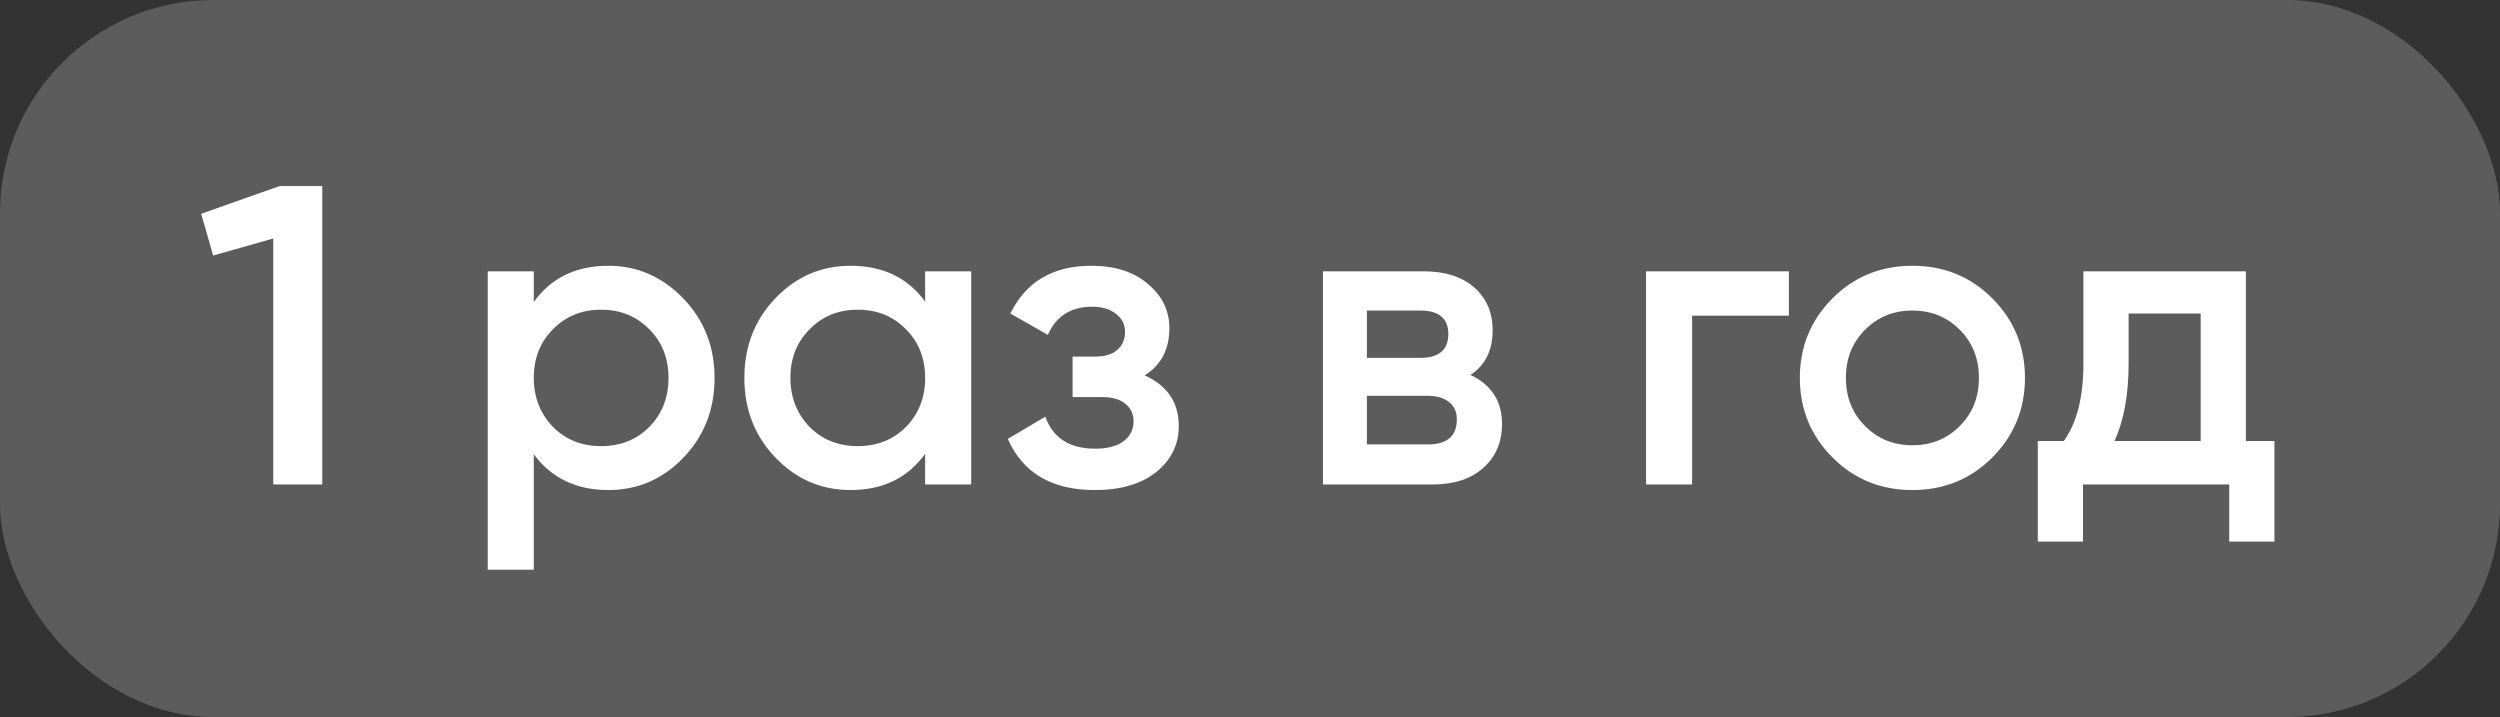
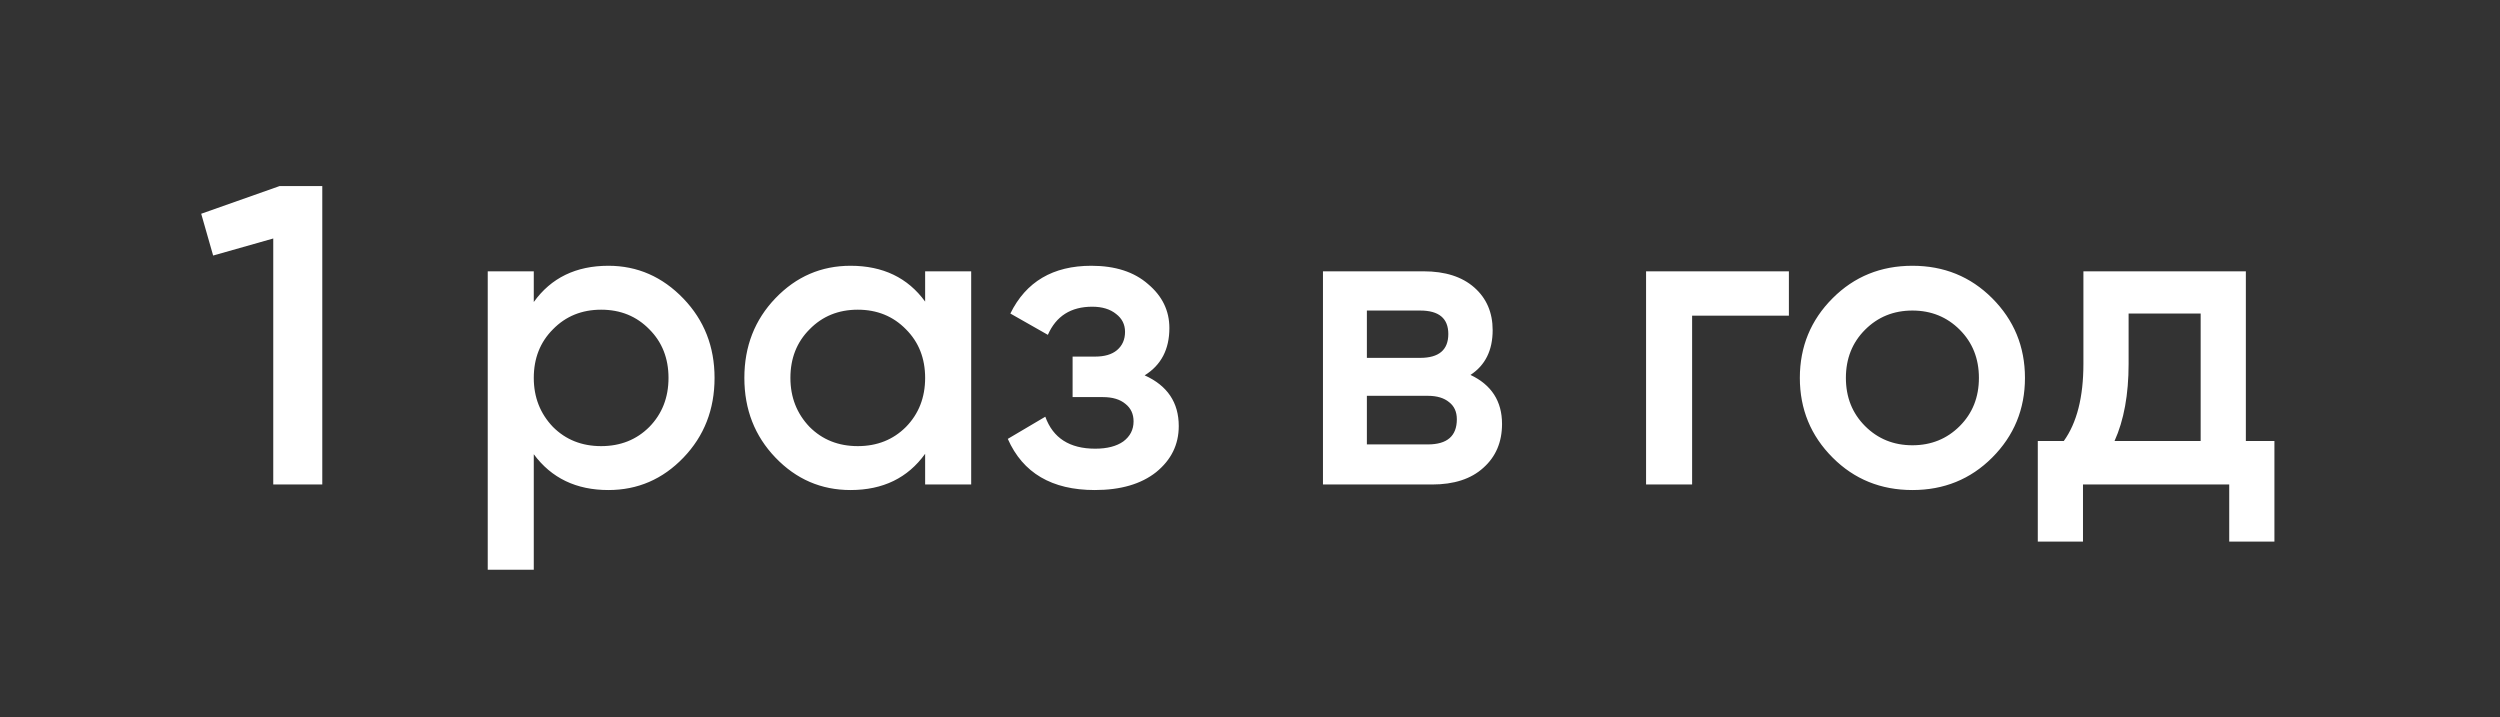
<svg xmlns="http://www.w3.org/2000/svg" width="129" height="37" viewBox="0 0 129 37" fill="none">
  <rect x="0" y="0" width="129" height="37" fill="#333333" stroke="none" />
-   <rect width="129" height="37" rx="11" fill="white" fill-opacity="0.2" />
  <path d="M10.382 11.03L14.43 9.6H16.63V25H14.1V12.306L10.998 13.186L10.382 11.03ZM31.393 13.714C32.889 13.714 34.18 14.279 35.265 15.408C36.336 16.523 36.871 17.887 36.871 19.5C36.871 21.128 36.336 22.499 35.265 23.614C34.195 24.729 32.904 25.286 31.393 25.286C29.736 25.286 28.453 24.67 27.543 23.438V29.4H25.167V14H27.543V15.584C28.438 14.337 29.721 13.714 31.393 13.714ZM28.533 22.03C29.193 22.69 30.022 23.02 31.019 23.02C32.017 23.02 32.845 22.69 33.505 22.03C34.165 21.355 34.495 20.512 34.495 19.5C34.495 18.488 34.165 17.652 33.505 16.992C32.845 16.317 32.017 15.98 31.019 15.98C30.022 15.98 29.193 16.317 28.533 16.992C27.873 17.652 27.543 18.488 27.543 19.5C27.543 20.497 27.873 21.341 28.533 22.03ZM47.737 15.562V14H50.113V25H47.737V23.416C46.842 24.663 45.559 25.286 43.887 25.286C42.376 25.286 41.085 24.729 40.015 23.614C38.944 22.499 38.409 21.128 38.409 19.5C38.409 17.872 38.944 16.501 40.015 15.386C41.085 14.271 42.376 13.714 43.887 13.714C45.559 13.714 46.842 14.33 47.737 15.562ZM41.775 22.03C42.435 22.69 43.263 23.02 44.261 23.02C45.258 23.02 46.087 22.69 46.747 22.03C47.407 21.355 47.737 20.512 47.737 19.5C47.737 18.488 47.407 17.652 46.747 16.992C46.087 16.317 45.258 15.98 44.261 15.98C43.263 15.98 42.435 16.317 41.775 16.992C41.115 17.652 40.785 18.488 40.785 19.5C40.785 20.497 41.115 21.341 41.775 22.03ZM59.064 19.368C60.237 19.896 60.824 20.769 60.824 21.986C60.824 22.939 60.435 23.731 59.658 24.362C58.881 24.978 57.825 25.286 56.49 25.286C54.275 25.286 52.779 24.406 52.002 22.646L53.938 21.502C54.334 22.602 55.192 23.152 56.512 23.152C57.128 23.152 57.612 23.027 57.964 22.778C58.316 22.514 58.492 22.169 58.492 21.744C58.492 21.363 58.353 21.062 58.074 20.842C57.795 20.607 57.407 20.49 56.908 20.49H55.346V18.4H56.512C56.996 18.4 57.37 18.29 57.634 18.07C57.913 17.835 58.052 17.52 58.052 17.124C58.052 16.743 57.898 16.435 57.59 16.2C57.282 15.951 56.871 15.826 56.358 15.826C55.258 15.826 54.495 16.31 54.07 17.278L52.134 16.178C52.941 14.535 54.334 13.714 56.314 13.714C57.546 13.714 58.521 14.029 59.24 14.66C59.973 15.276 60.34 16.031 60.34 16.926C60.34 18.026 59.915 18.84 59.064 19.368ZM75.877 19.346C76.962 19.859 77.505 20.703 77.505 21.876C77.505 22.815 77.182 23.57 76.537 24.142C75.906 24.714 75.026 25 73.897 25H68.265V14H73.457C74.572 14 75.444 14.279 76.075 14.836C76.706 15.393 77.021 16.127 77.021 17.036C77.021 18.077 76.64 18.847 75.877 19.346ZM73.281 16.024H70.531V18.466H73.281C74.249 18.466 74.733 18.055 74.733 17.234C74.733 16.427 74.249 16.024 73.281 16.024ZM70.531 22.932H73.677C74.674 22.932 75.173 22.499 75.173 21.634C75.173 21.253 75.041 20.959 74.777 20.754C74.513 20.534 74.146 20.424 73.677 20.424H70.531V22.932ZM84.937 14H92.307V16.288H87.313V25H84.937V14ZM102.794 23.614C101.679 24.729 100.308 25.286 98.68 25.286C97.052 25.286 95.68 24.729 94.566 23.614C93.436 22.485 92.872 21.113 92.872 19.5C92.872 17.887 93.436 16.515 94.566 15.386C95.68 14.271 97.052 13.714 98.68 13.714C100.308 13.714 101.679 14.271 102.794 15.386C103.923 16.515 104.488 17.887 104.488 19.5C104.488 21.113 103.923 22.485 102.794 23.614ZM95.248 19.5C95.248 20.497 95.578 21.326 96.238 21.986C96.898 22.646 97.712 22.976 98.68 22.976C99.648 22.976 100.462 22.646 101.122 21.986C101.782 21.326 102.112 20.497 102.112 19.5C102.112 18.503 101.782 17.674 101.122 17.014C100.462 16.354 99.648 16.024 98.68 16.024C97.712 16.024 96.898 16.354 96.238 17.014C95.578 17.674 95.248 18.503 95.248 19.5ZM115.886 14V22.756H117.36V27.948H115.028V25H107.482V27.948H105.15V22.756H106.492C107.167 21.817 107.504 20.49 107.504 18.774V14H115.886ZM109.11 22.756H113.554V16.178H109.836V18.774C109.836 20.358 109.594 21.685 109.11 22.756Z" fill="white" />
</svg>